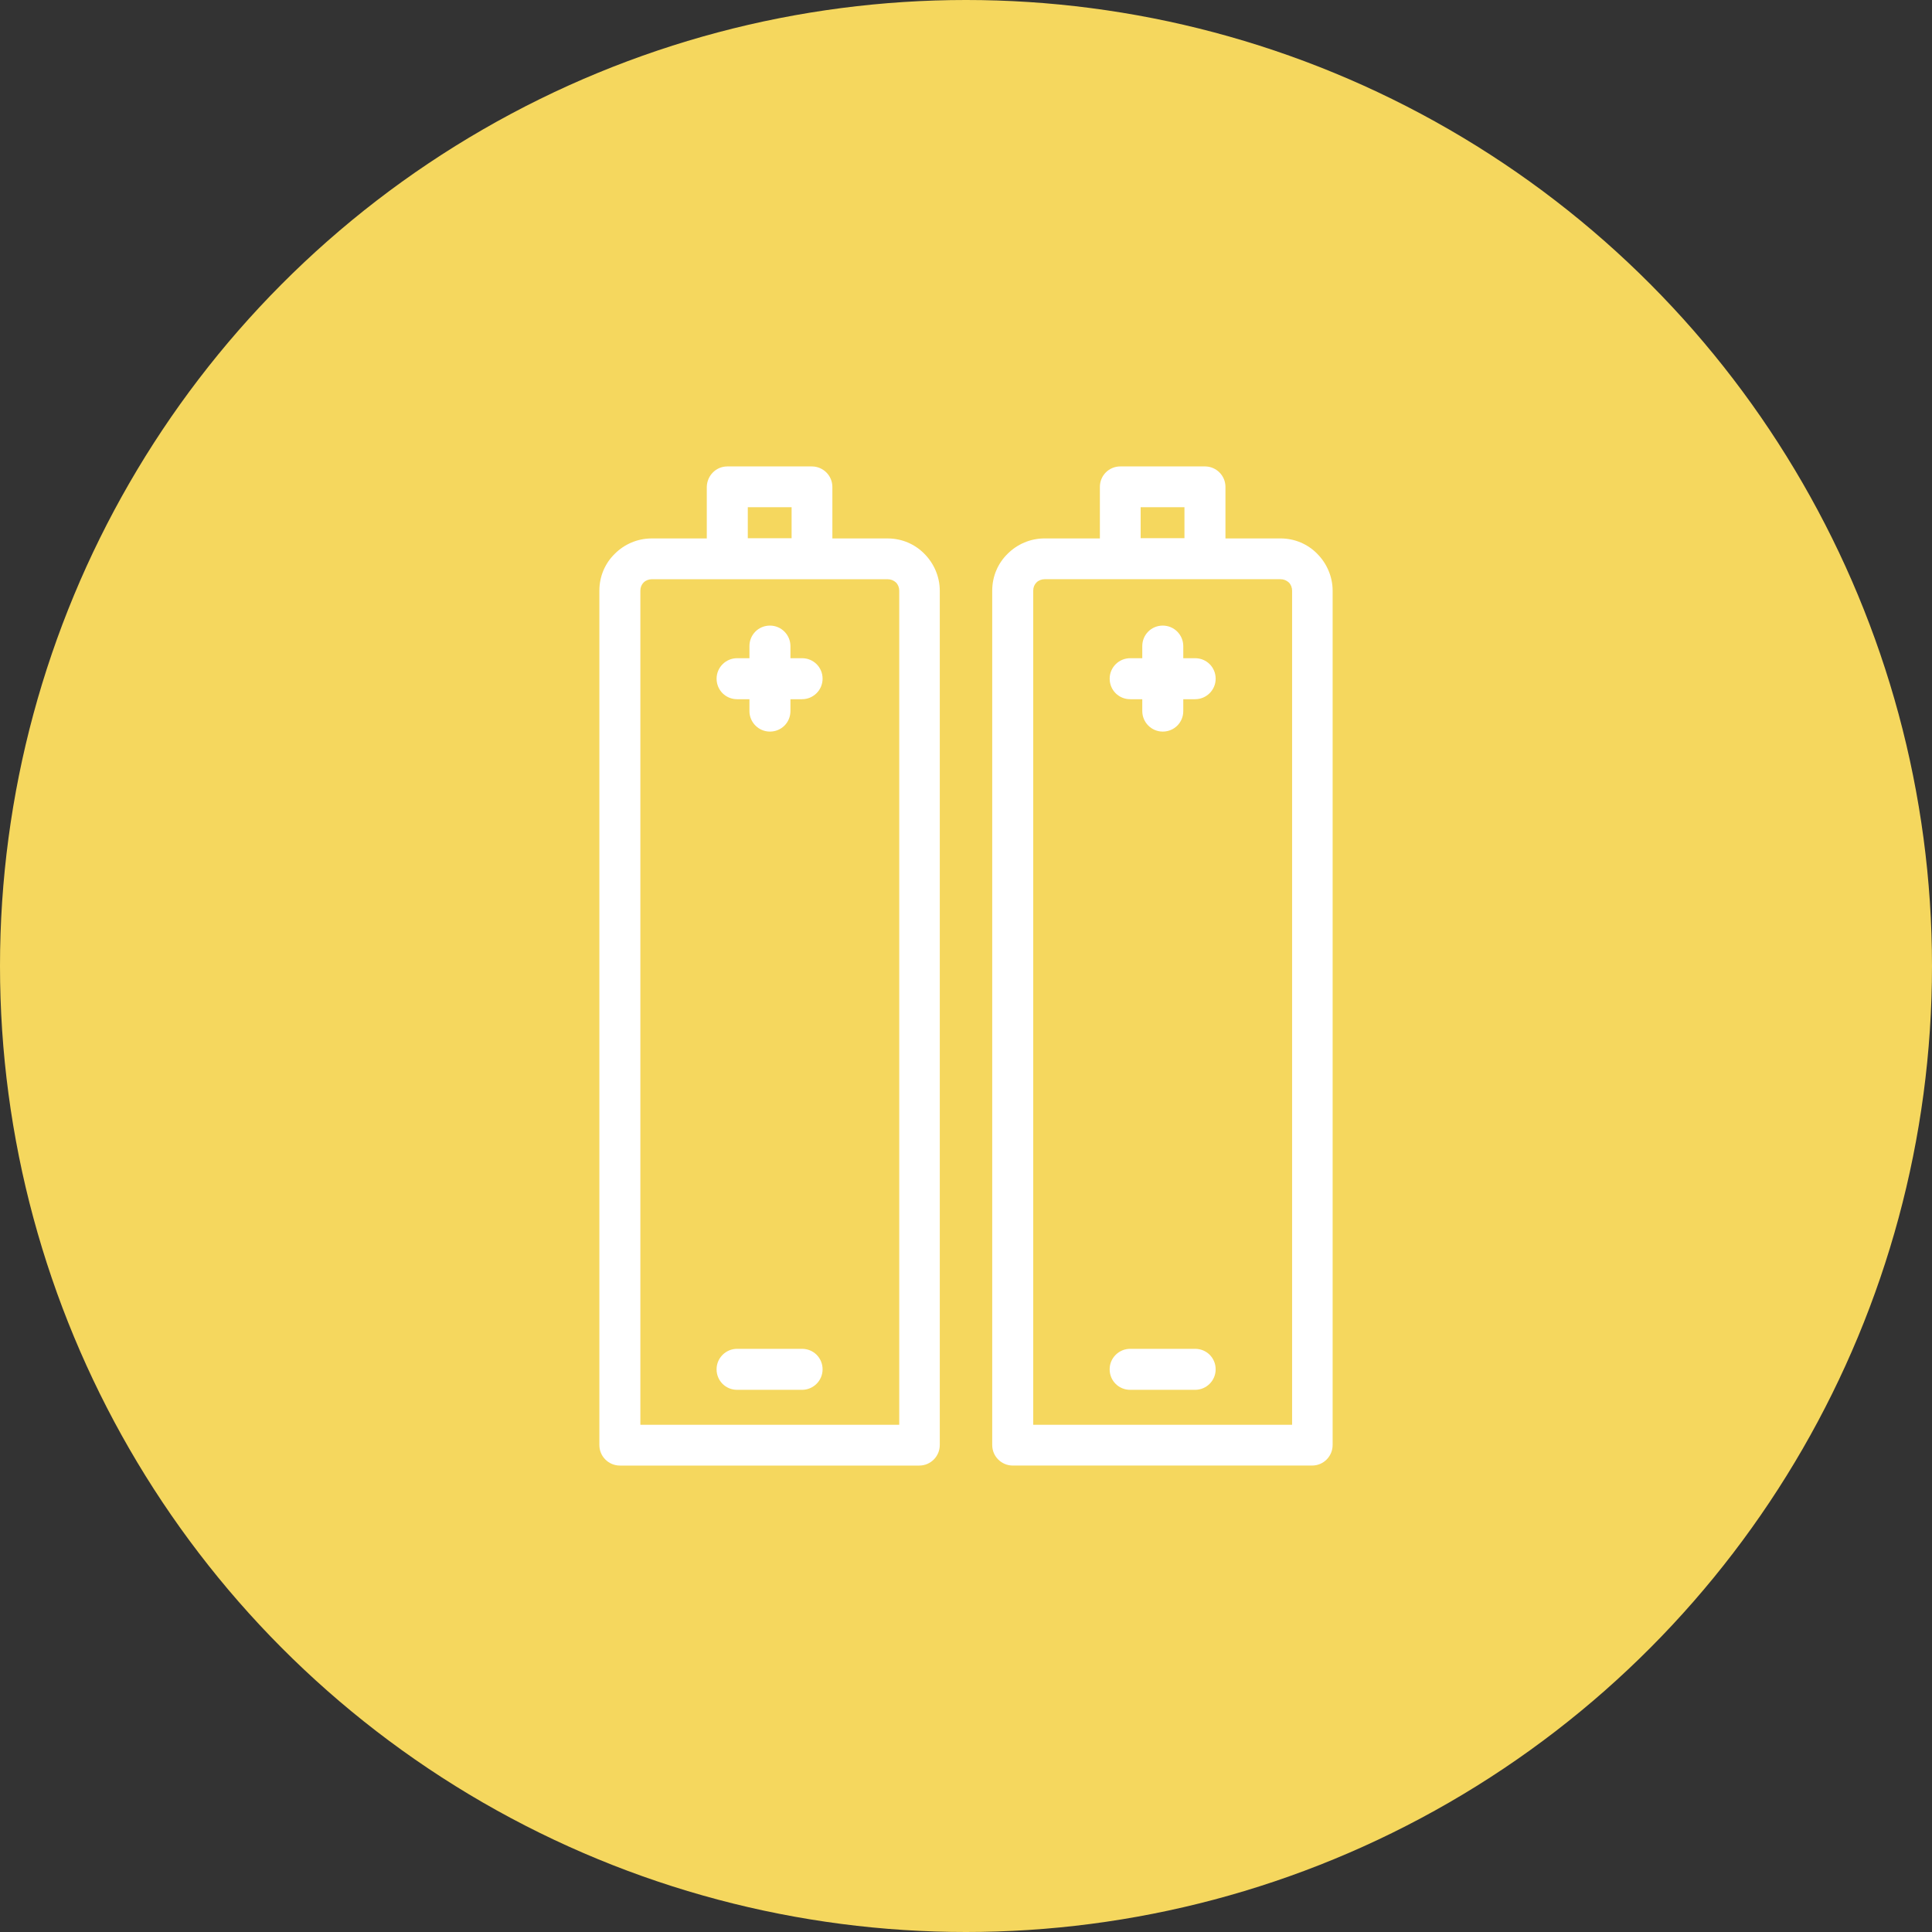
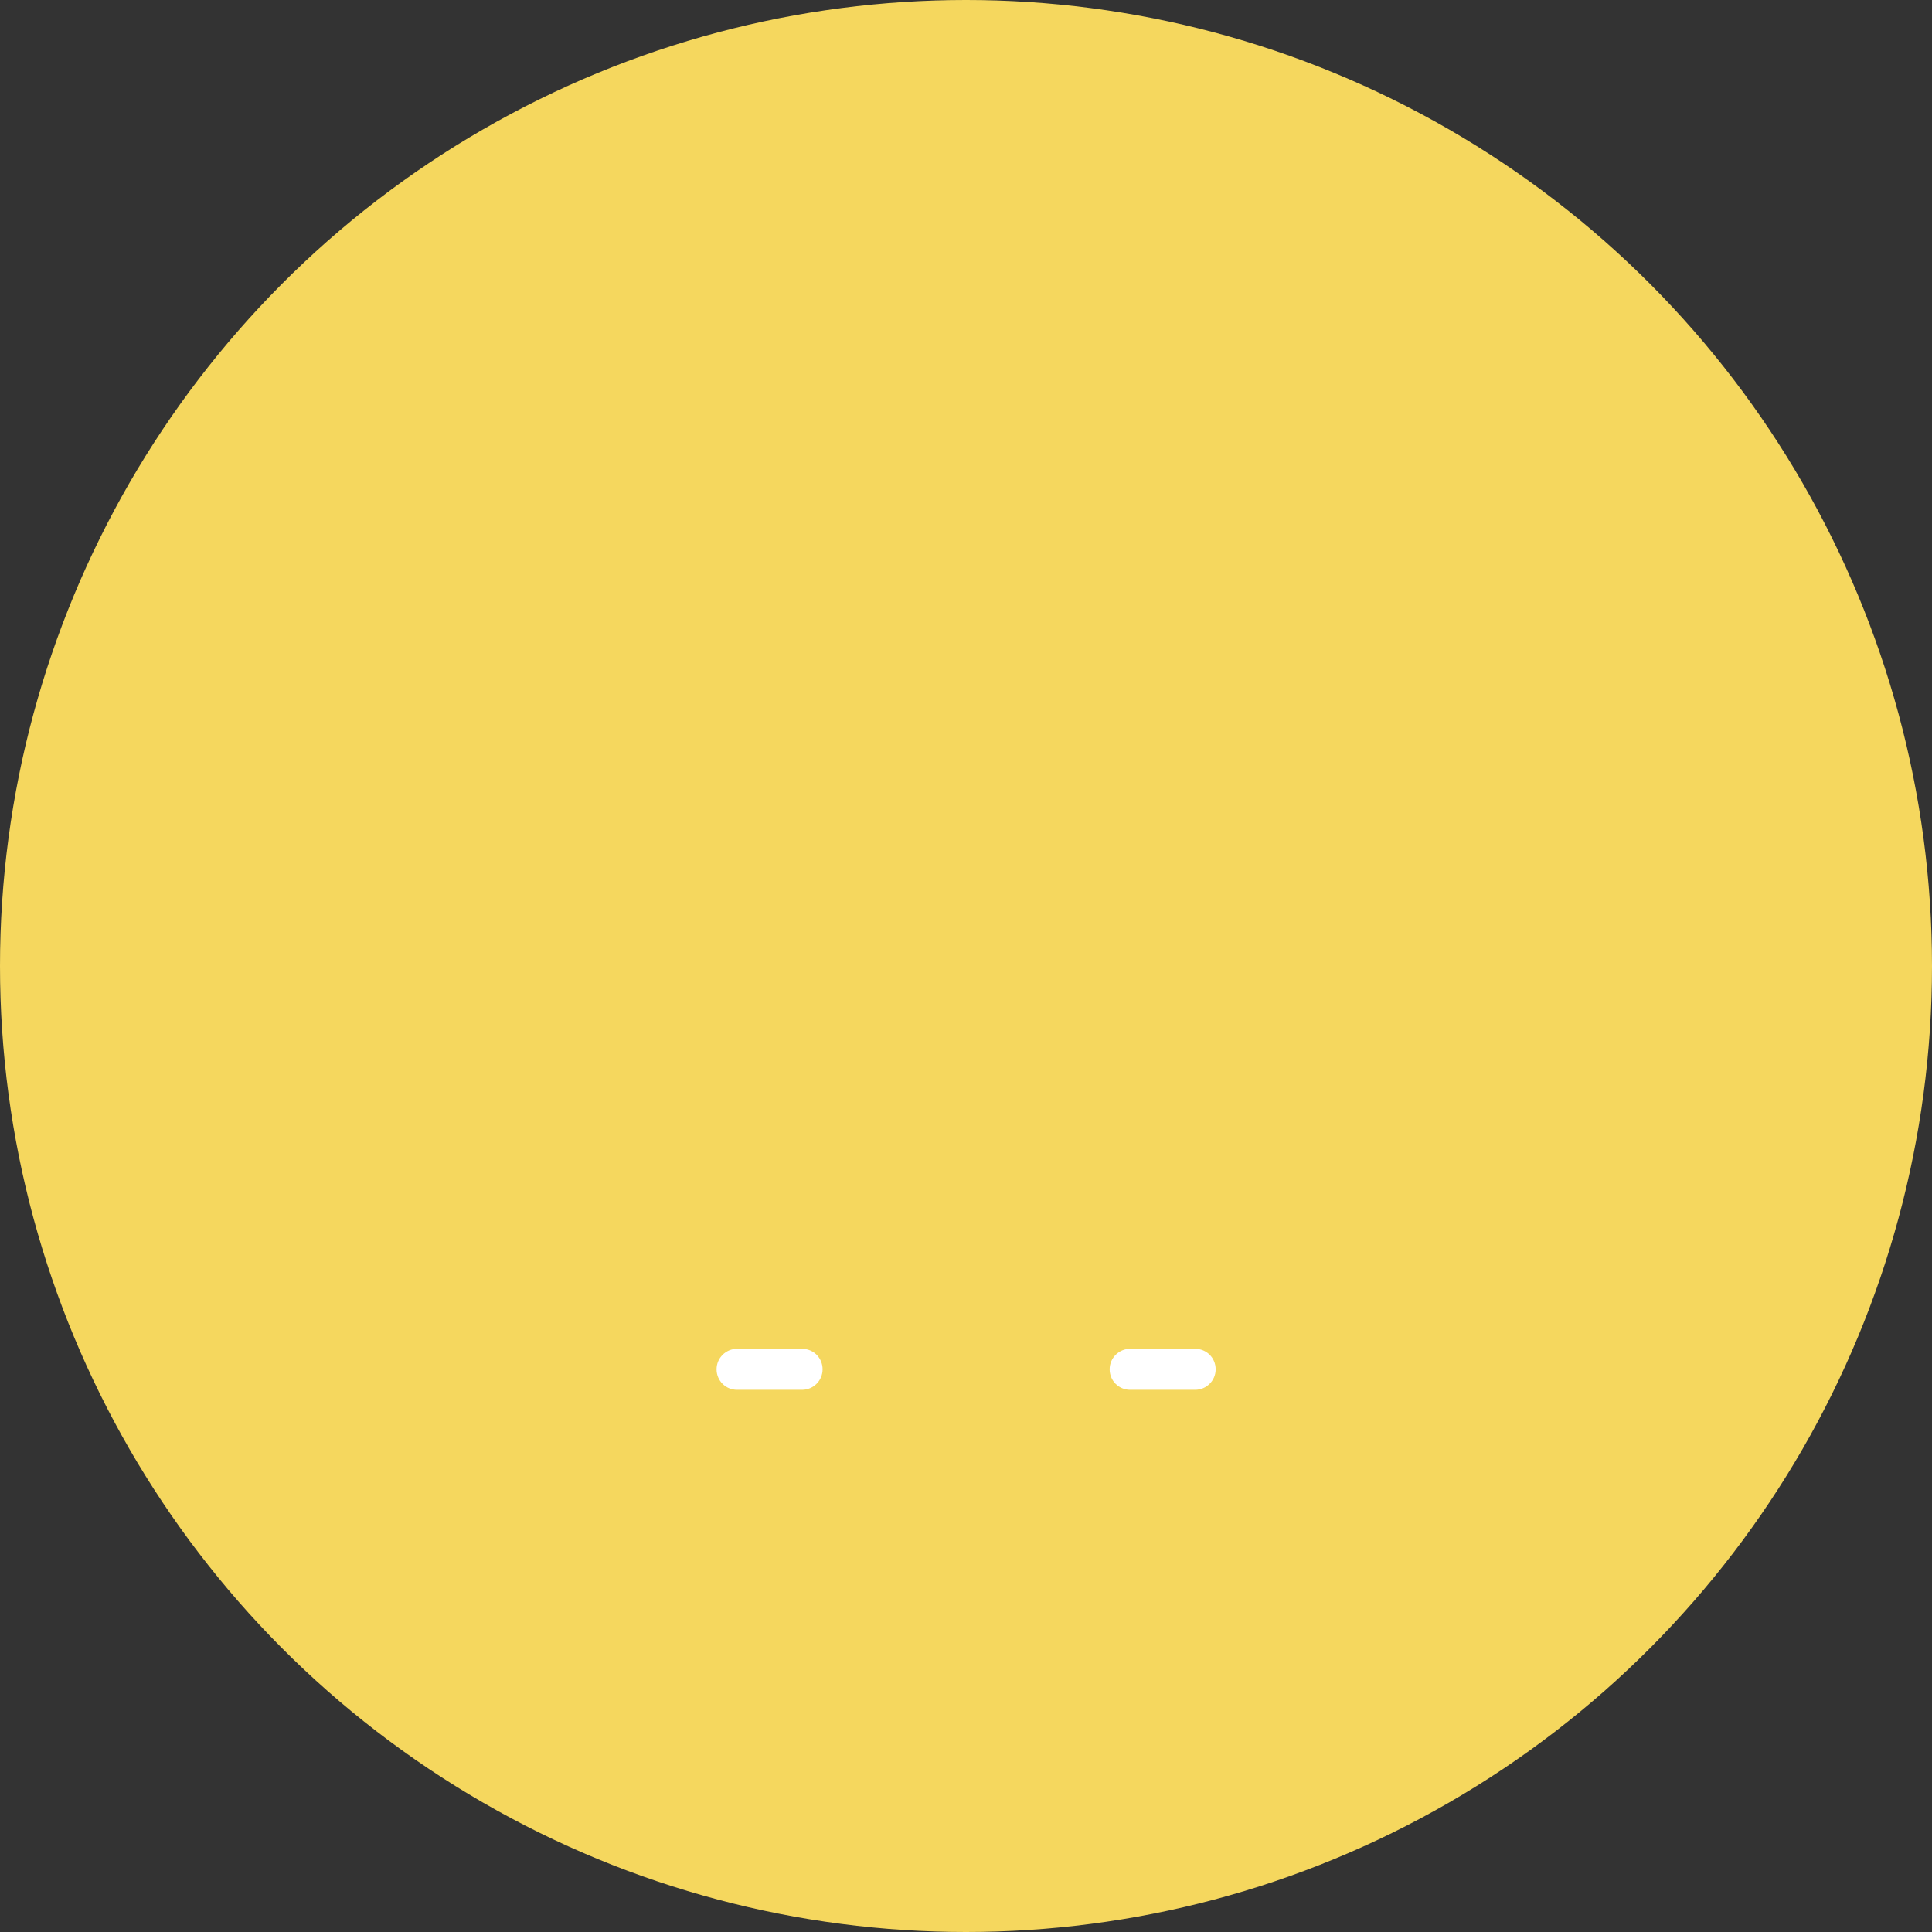
<svg xmlns="http://www.w3.org/2000/svg" id="Calque_1" data-name="Calque 1" viewBox="0 0 1080 1080">
  <rect x="0" y="0" width="1080" height="1080" fill="#333333" stroke="none" />
  <defs>
    <style>
      .cls-1 {
        fill: #f5d75e;
      }

      .cls-2 {
        fill: #fff;
      }
    </style>
  </defs>
  <circle class="cls-1" cx="540" cy="540" r="540" />
  <g>
-     <path class="cls-2" d="m736.36,309.58c-5.21-5.34-12.5-8.6-20.58-8.6h-30.74v-28.79c0-6.38-5.21-11.46-11.46-11.46h-47.28c-6.38,0-11.46,5.08-11.46,11.46v28.79h-30.87c-8.08,0-15.37,3.26-20.71,8.6-5.34,5.21-8.6,12.5-8.6,20.58v477.63c0,6.38,5.21,11.46,11.46,11.46h167.37c6.38,0,11.46-5.21,11.46-11.46v-477.63c0-7.95-3.39-15.37-8.6-20.58Zm-98.73-26.05h24.49v17.32h-24.49v-17.32Zm84.66,512.93h-144.71v-466.3c0-1.82.65-3.39,1.82-4.56,1.17-1.17,2.87-1.82,4.56-1.82h131.82c1.82,0,3.39.65,4.69,1.82,1.17,1.17,1.82,2.87,1.82,4.56v466.3Z" />
    <path class="cls-2" d="m668.1,754h-36.34c-6.25,0-11.46,5.08-11.46,11.46s5.08,11.46,11.46,11.46h36.34c6.25,0,11.46-5.08,11.46-11.46s-5.08-11.46-11.46-11.46Z" />
-     <path class="cls-2" d="m668.1,367.94h-6.64v-6.77c0-6.25-5.08-11.46-11.46-11.46s-11.46,5.08-11.46,11.46v6.77h-6.77c-6.25,0-11.46,5.08-11.46,11.46s5.08,11.46,11.46,11.46h6.77v6.64c0,6.25,5.08,11.46,11.46,11.46s11.46-5.08,11.46-11.46v-6.64h6.64c6.25,0,11.46-5.08,11.46-11.46s-5.08-11.46-11.46-11.46Z" />
-     <path class="cls-2" d="m496.17,300.99h-30.87v-28.79c0-6.38-5.21-11.46-11.46-11.46h-47.28c-6.25,0-11.33,5.08-11.46,11.46v28.79h-30.74c-8.08,0-15.37,3.26-20.71,8.6-5.34,5.21-8.6,12.5-8.6,20.58v477.63c0,6.38,5.21,11.46,11.46,11.46h167.37c6.38,0,11.46-5.21,11.46-11.46v-477.63c0-7.95-3.39-15.37-8.6-20.58-5.21-5.34-12.5-8.6-20.58-8.6Zm-78.15-17.45h24.49v17.32h-24.49v-17.32Zm84.66,512.93h-144.71v-466.3c0-1.82.65-3.39,1.82-4.56,1.17-1.17,2.87-1.82,4.56-1.82h131.82c1.82,0,3.39.65,4.69,1.82,1.17,1.17,1.82,2.87,1.82,4.56v466.3Z" />
    <path class="cls-2" d="m448.37,754h-36.34c-6.25,0-11.46,5.08-11.46,11.46s5.08,11.46,11.46,11.46h36.34c6.25,0,11.46-5.08,11.46-11.46s-5.08-11.46-11.46-11.46Z" />
-     <path class="cls-2" d="m448.37,367.94h-6.51v-6.77c0-6.25-5.08-11.46-11.46-11.46s-11.46,5.08-11.46,11.46v6.77h-6.9c-6.25,0-11.46,5.08-11.46,11.46s5.08,11.46,11.46,11.46h6.9v6.64c0,6.25,5.08,11.46,11.46,11.46s11.46-5.08,11.46-11.46v-6.64h6.51c6.25,0,11.46-5.08,11.46-11.46s-5.08-11.46-11.46-11.46Z" />
  </g>
</svg>